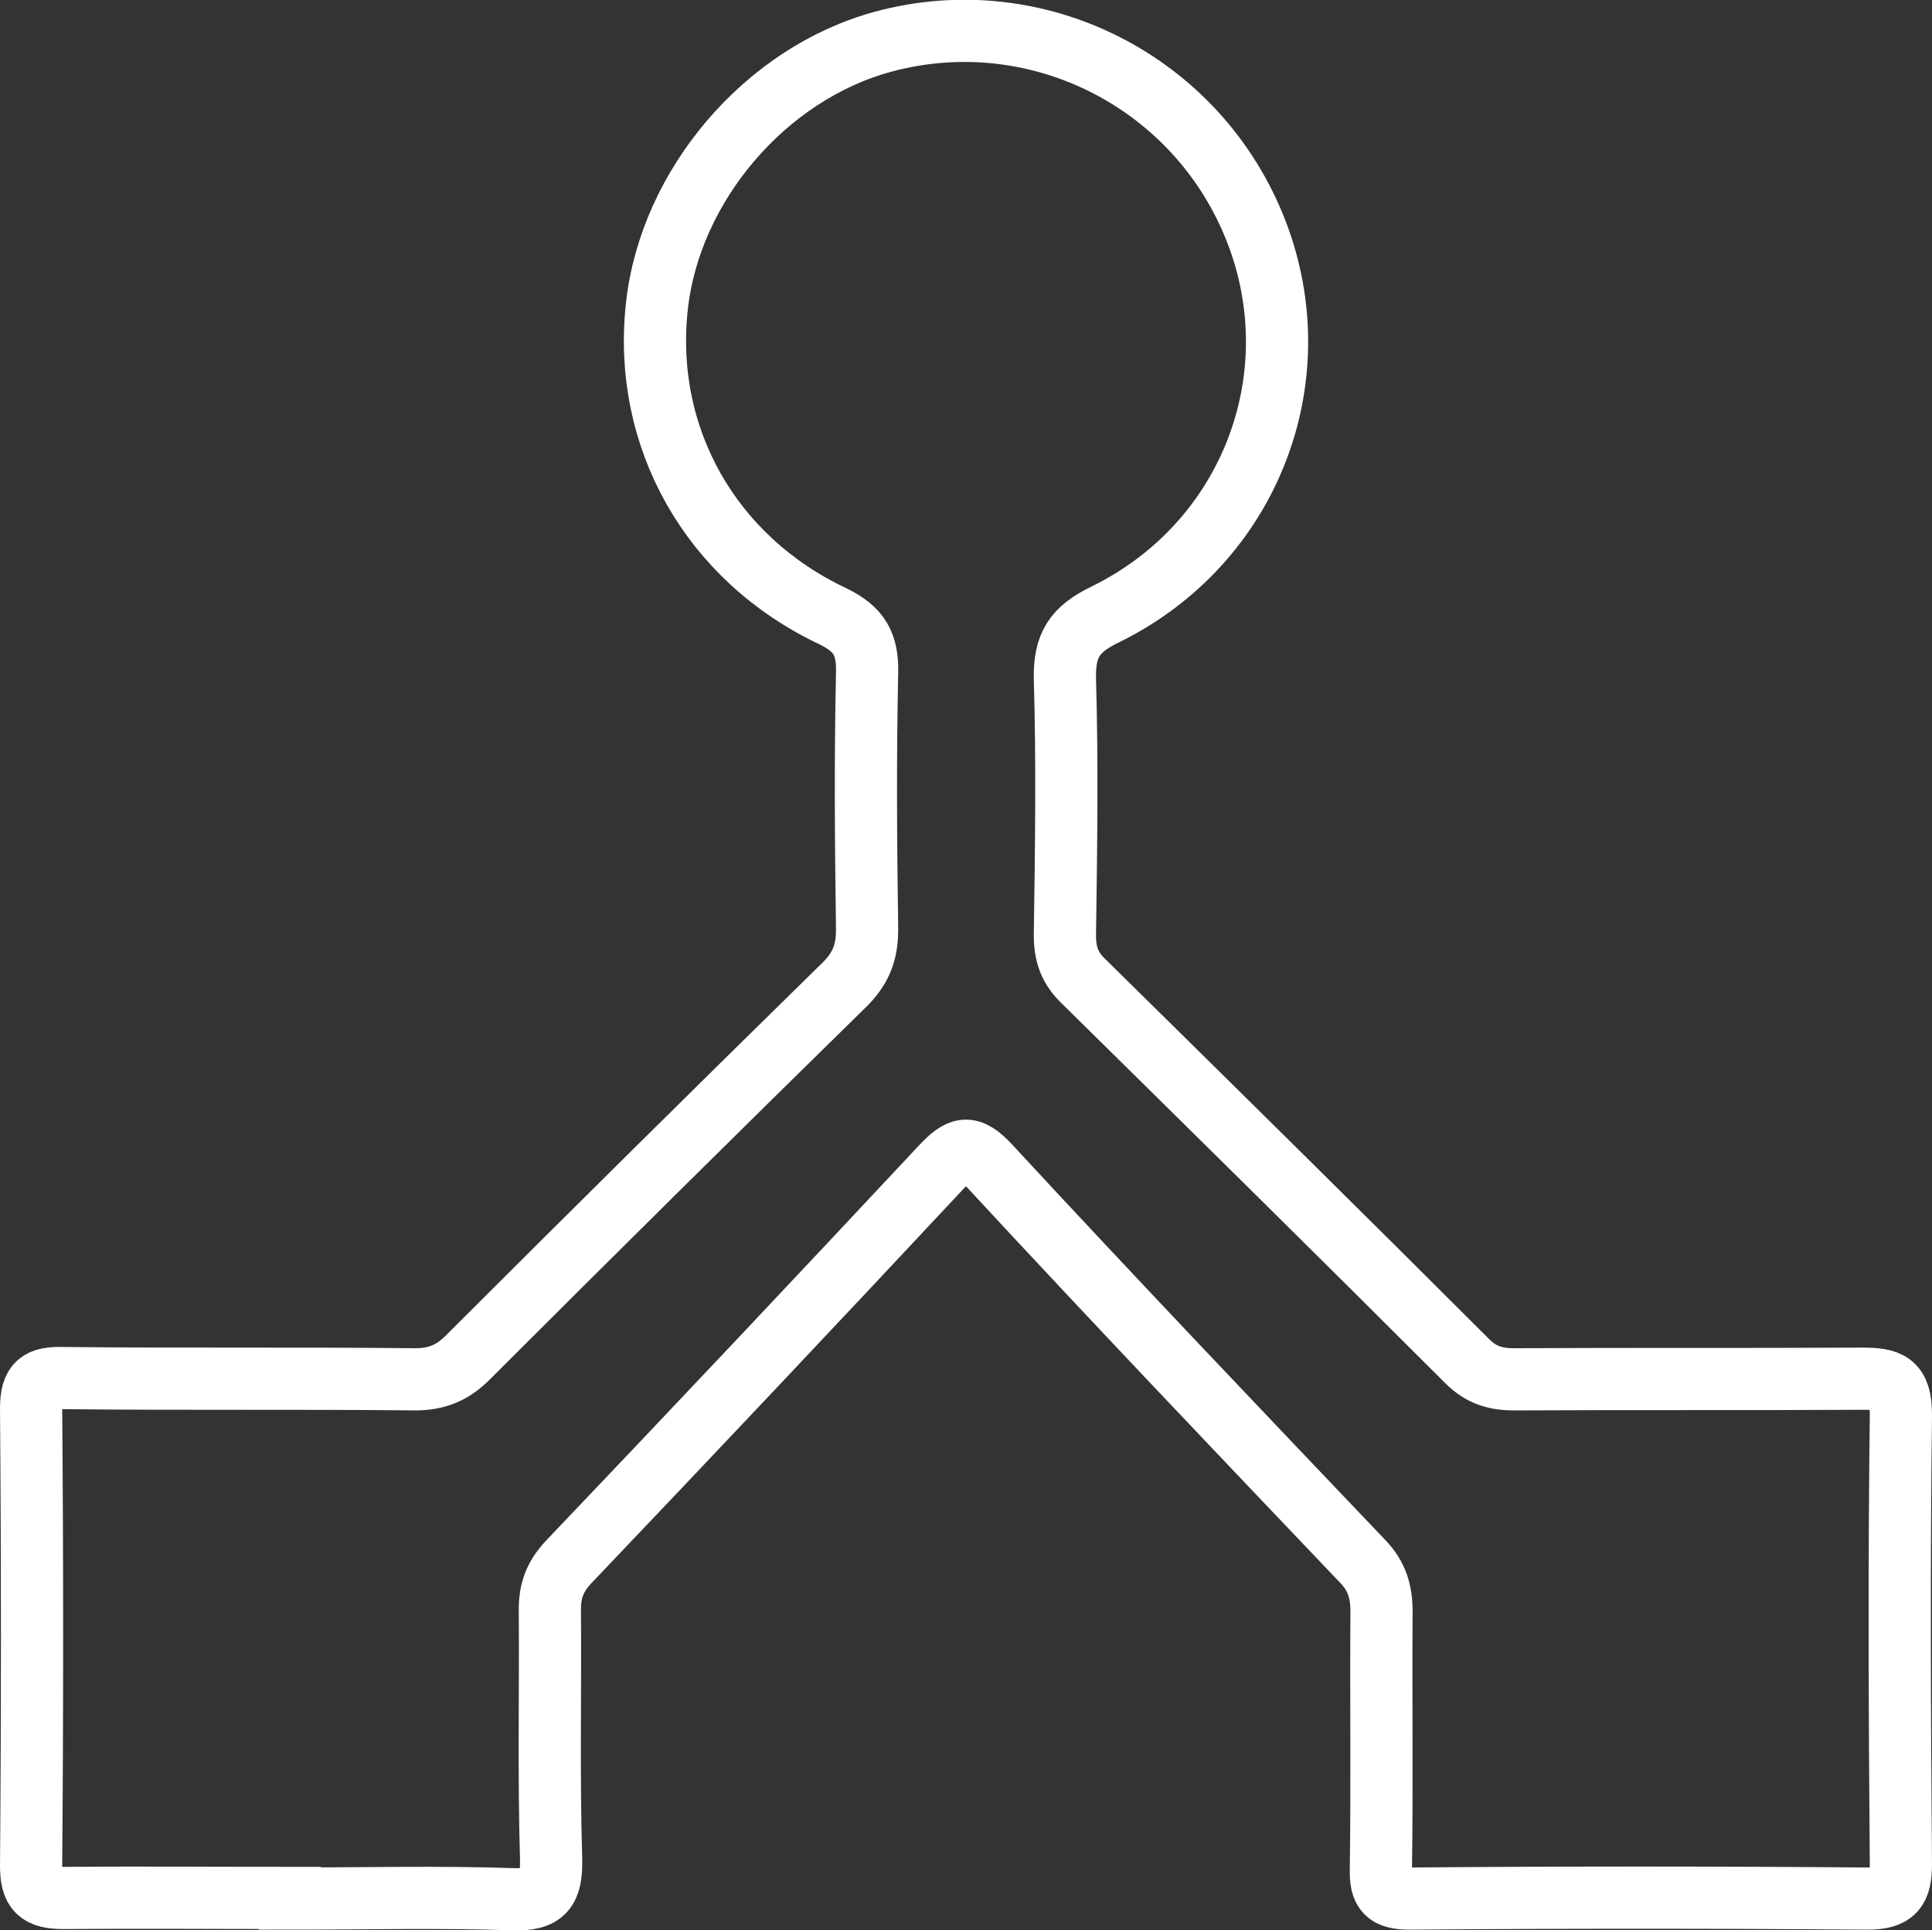
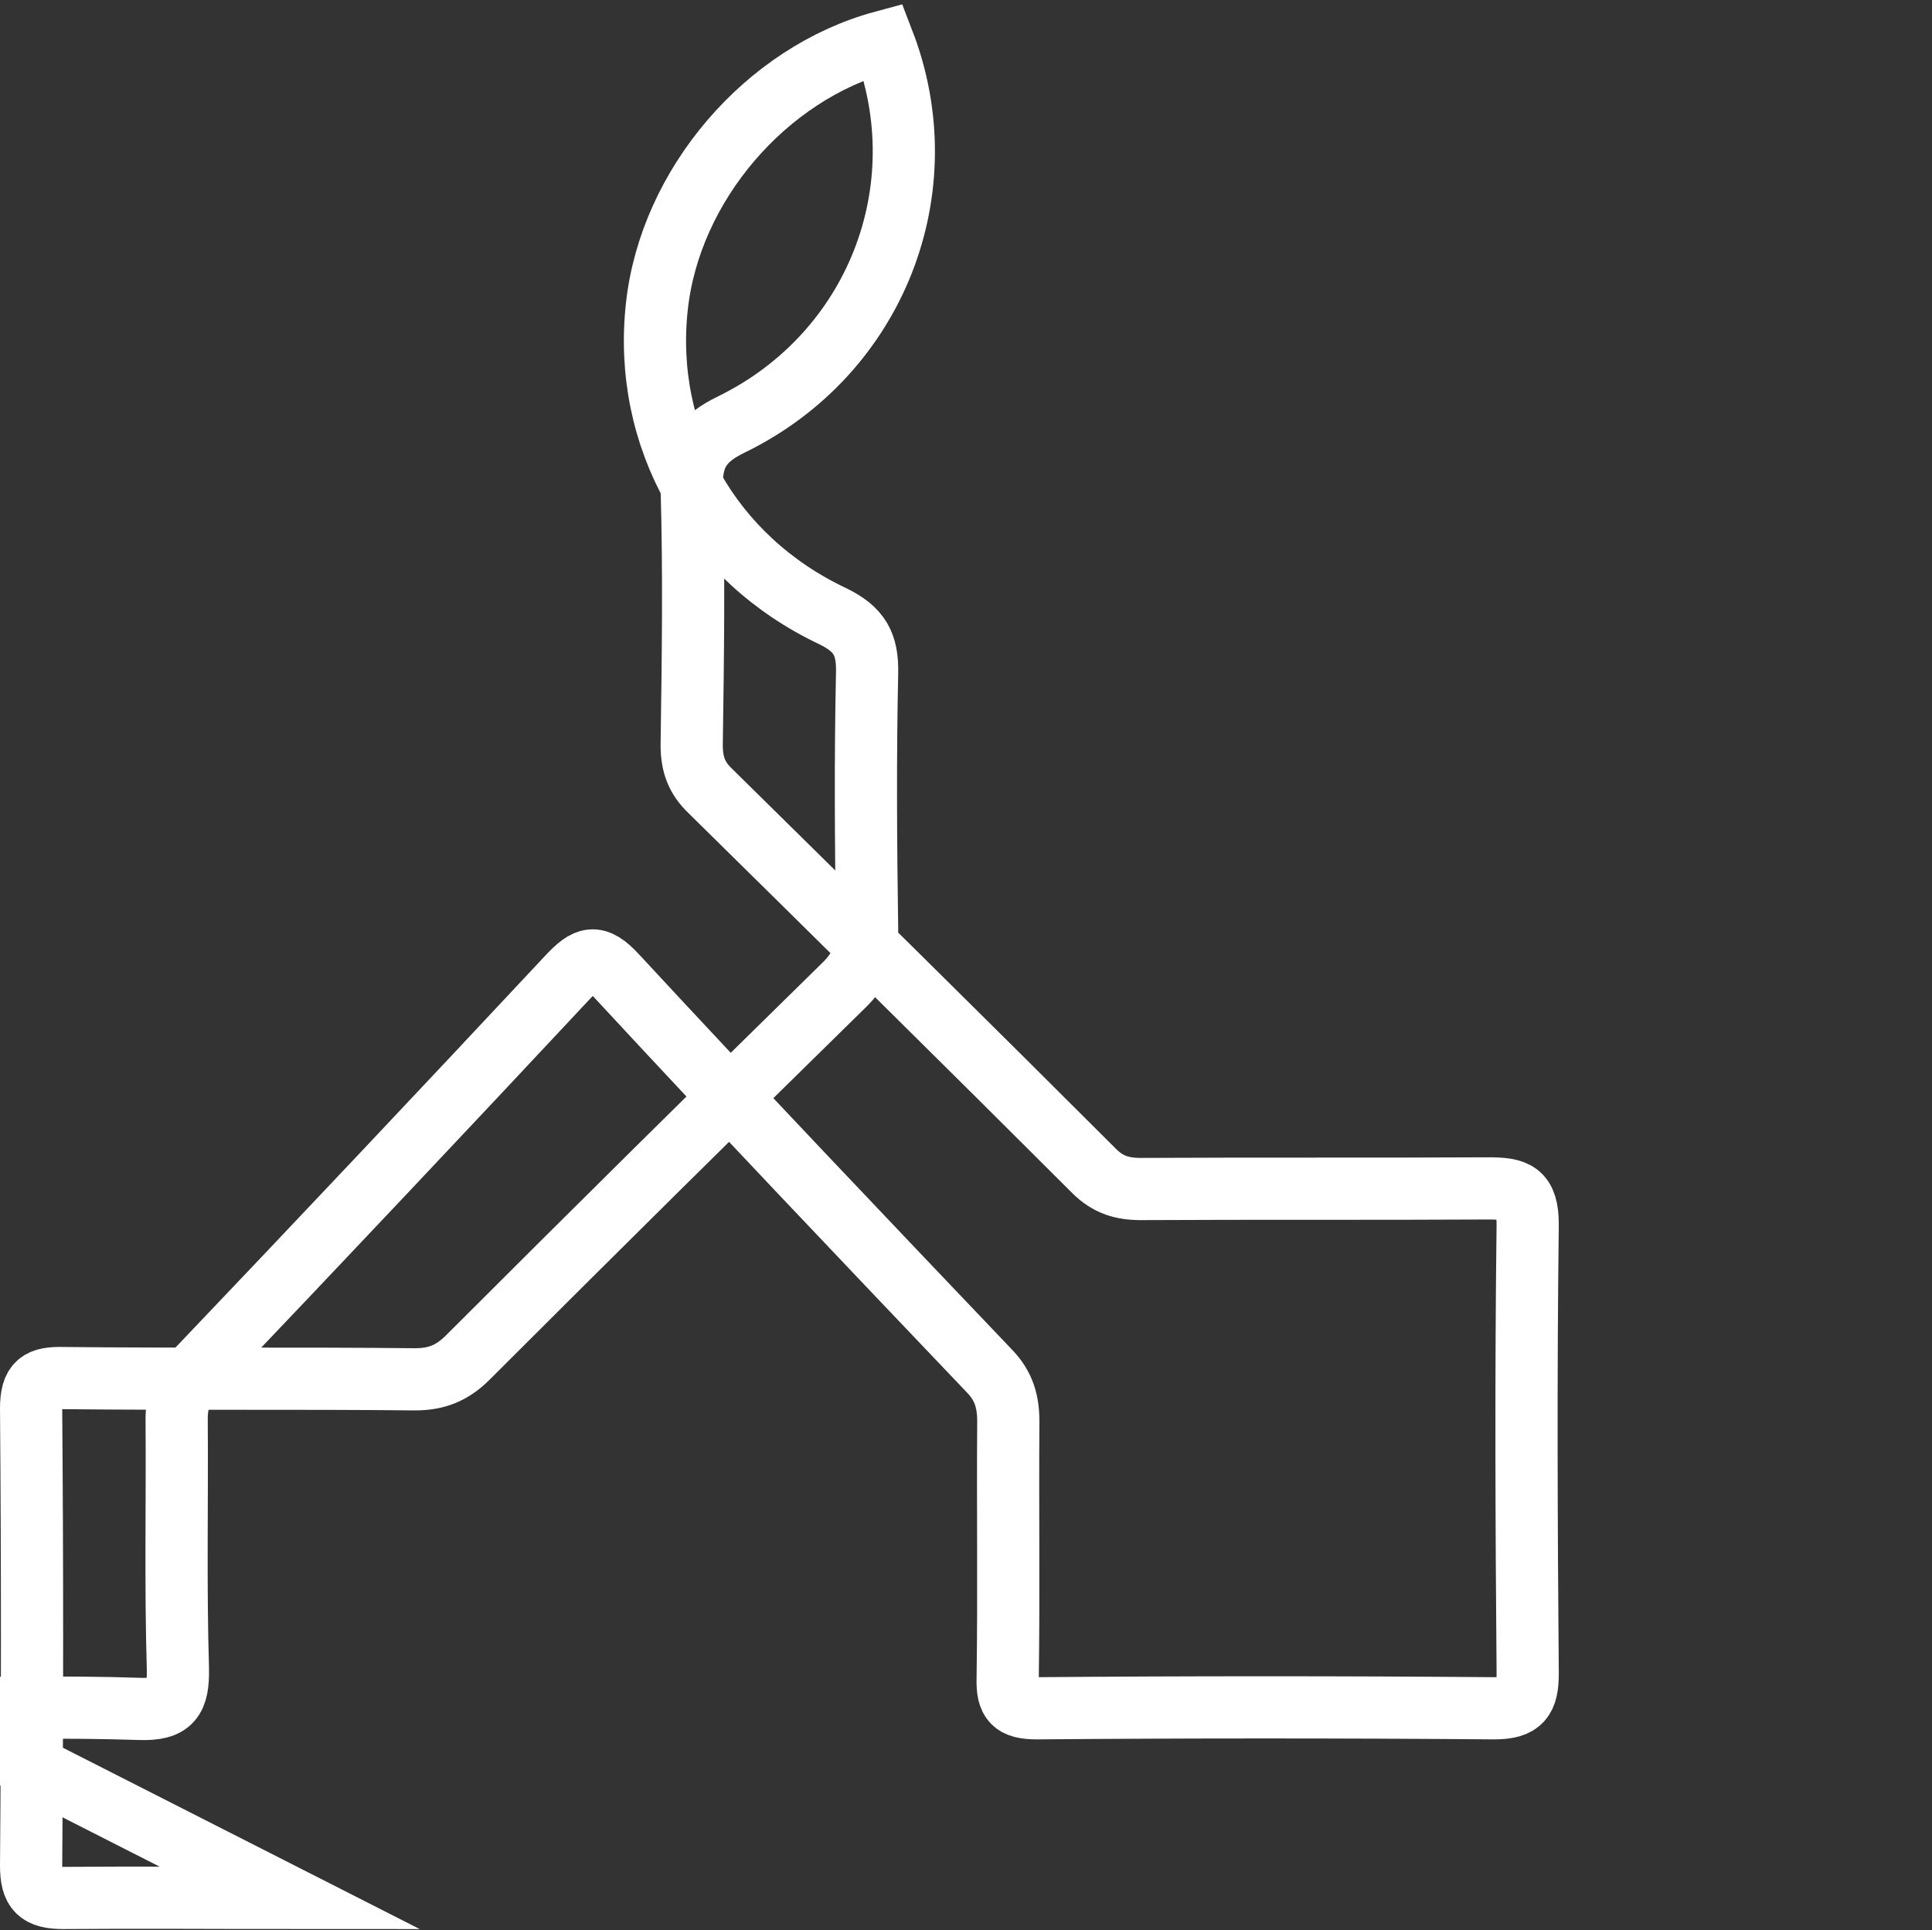
<svg xmlns="http://www.w3.org/2000/svg" id="Livello_2" data-name="Livello 2" width="31.06" height="31.04" viewBox="0 0 31.06 31.04">
  <rect x="0" y="0" width="31.06" height="31.04" fill="#333333" stroke="none" />
  <defs>
    <style>
      .cls-1 {
        fill: none;
        stroke: #fff;
        stroke-miterlimit: 10;
      }
    </style>
  </defs>
  <g id="Livello_1-2" data-name="Livello 1">
-     <path class="cls-1" d="m4.66,30.52c-1.21,0-2.43-.01-3.64,0-.4,0-.52-.12-.52-.52.02-2.45.02-4.9,0-7.35,0-.42.14-.5.52-.49,1.88.02,3.76,0,5.65.02.35,0,.6-.1.85-.35,2-2,4.02-4,6.04-5.98.27-.26.38-.52.38-.9-.02-1.38-.03-2.75,0-4.13.01-.46-.12-.7-.55-.91-1.97-.93-3.06-2.88-2.83-4.98.21-1.95,1.75-3.75,3.64-4.26C16.68,0,19.27,1.32,20.2,3.73c.91,2.36-.11,5.01-2.43,6.15-.5.24-.66.5-.65,1.03.04,1.37.02,2.75,0,4.13,0,.31.08.53.3.74,2.06,2.03,4.12,4.06,6.17,6.11.22.22.45.29.75.29,1.86-.01,3.72,0,5.59-.01.44,0,.63.06.63.58-.03,2.41-.02,4.82,0,7.22,0,.41-.1.56-.54.56-2.45-.02-4.9-.02-7.35,0-.38,0-.48-.11-.47-.48.02-1.38,0-2.75.01-4.13,0-.32-.07-.57-.3-.81-2.01-2.11-4.02-4.22-6-6.36-.33-.36-.48-.3-.78.02-1.99,2.13-3.99,4.25-6,6.36-.21.23-.29.45-.29.75.01,1.34-.02,2.67.02,4.01.01.49-.1.67-.62.65-1.19-.04-2.39-.01-3.58-.01Z" />
+     <path class="cls-1" d="m4.66,30.52c-1.21,0-2.43-.01-3.64,0-.4,0-.52-.12-.52-.52.02-2.45.02-4.9,0-7.35,0-.42.14-.5.52-.49,1.88.02,3.76,0,5.65.02.35,0,.6-.1.85-.35,2-2,4.02-4,6.04-5.98.27-.26.38-.52.38-.9-.02-1.38-.03-2.75,0-4.13.01-.46-.12-.7-.55-.91-1.97-.93-3.06-2.88-2.83-4.98.21-1.95,1.75-3.75,3.64-4.26c.91,2.36-.11,5.01-2.43,6.15-.5.24-.66.5-.65,1.03.04,1.37.02,2.75,0,4.13,0,.31.08.53.3.74,2.06,2.03,4.12,4.06,6.17,6.11.22.22.45.29.75.29,1.86-.01,3.72,0,5.59-.01.44,0,.63.06.63.58-.03,2.41-.02,4.82,0,7.22,0,.41-.1.56-.54.56-2.45-.02-4.9-.02-7.35,0-.38,0-.48-.11-.47-.48.02-1.38,0-2.75.01-4.13,0-.32-.07-.57-.3-.81-2.01-2.11-4.02-4.22-6-6.36-.33-.36-.48-.3-.78.02-1.99,2.13-3.99,4.25-6,6.36-.21.23-.29.45-.29.75.01,1.34-.02,2.67.02,4.01.01.49-.1.67-.62.65-1.19-.04-2.39-.01-3.58-.01Z" />
  </g>
</svg>